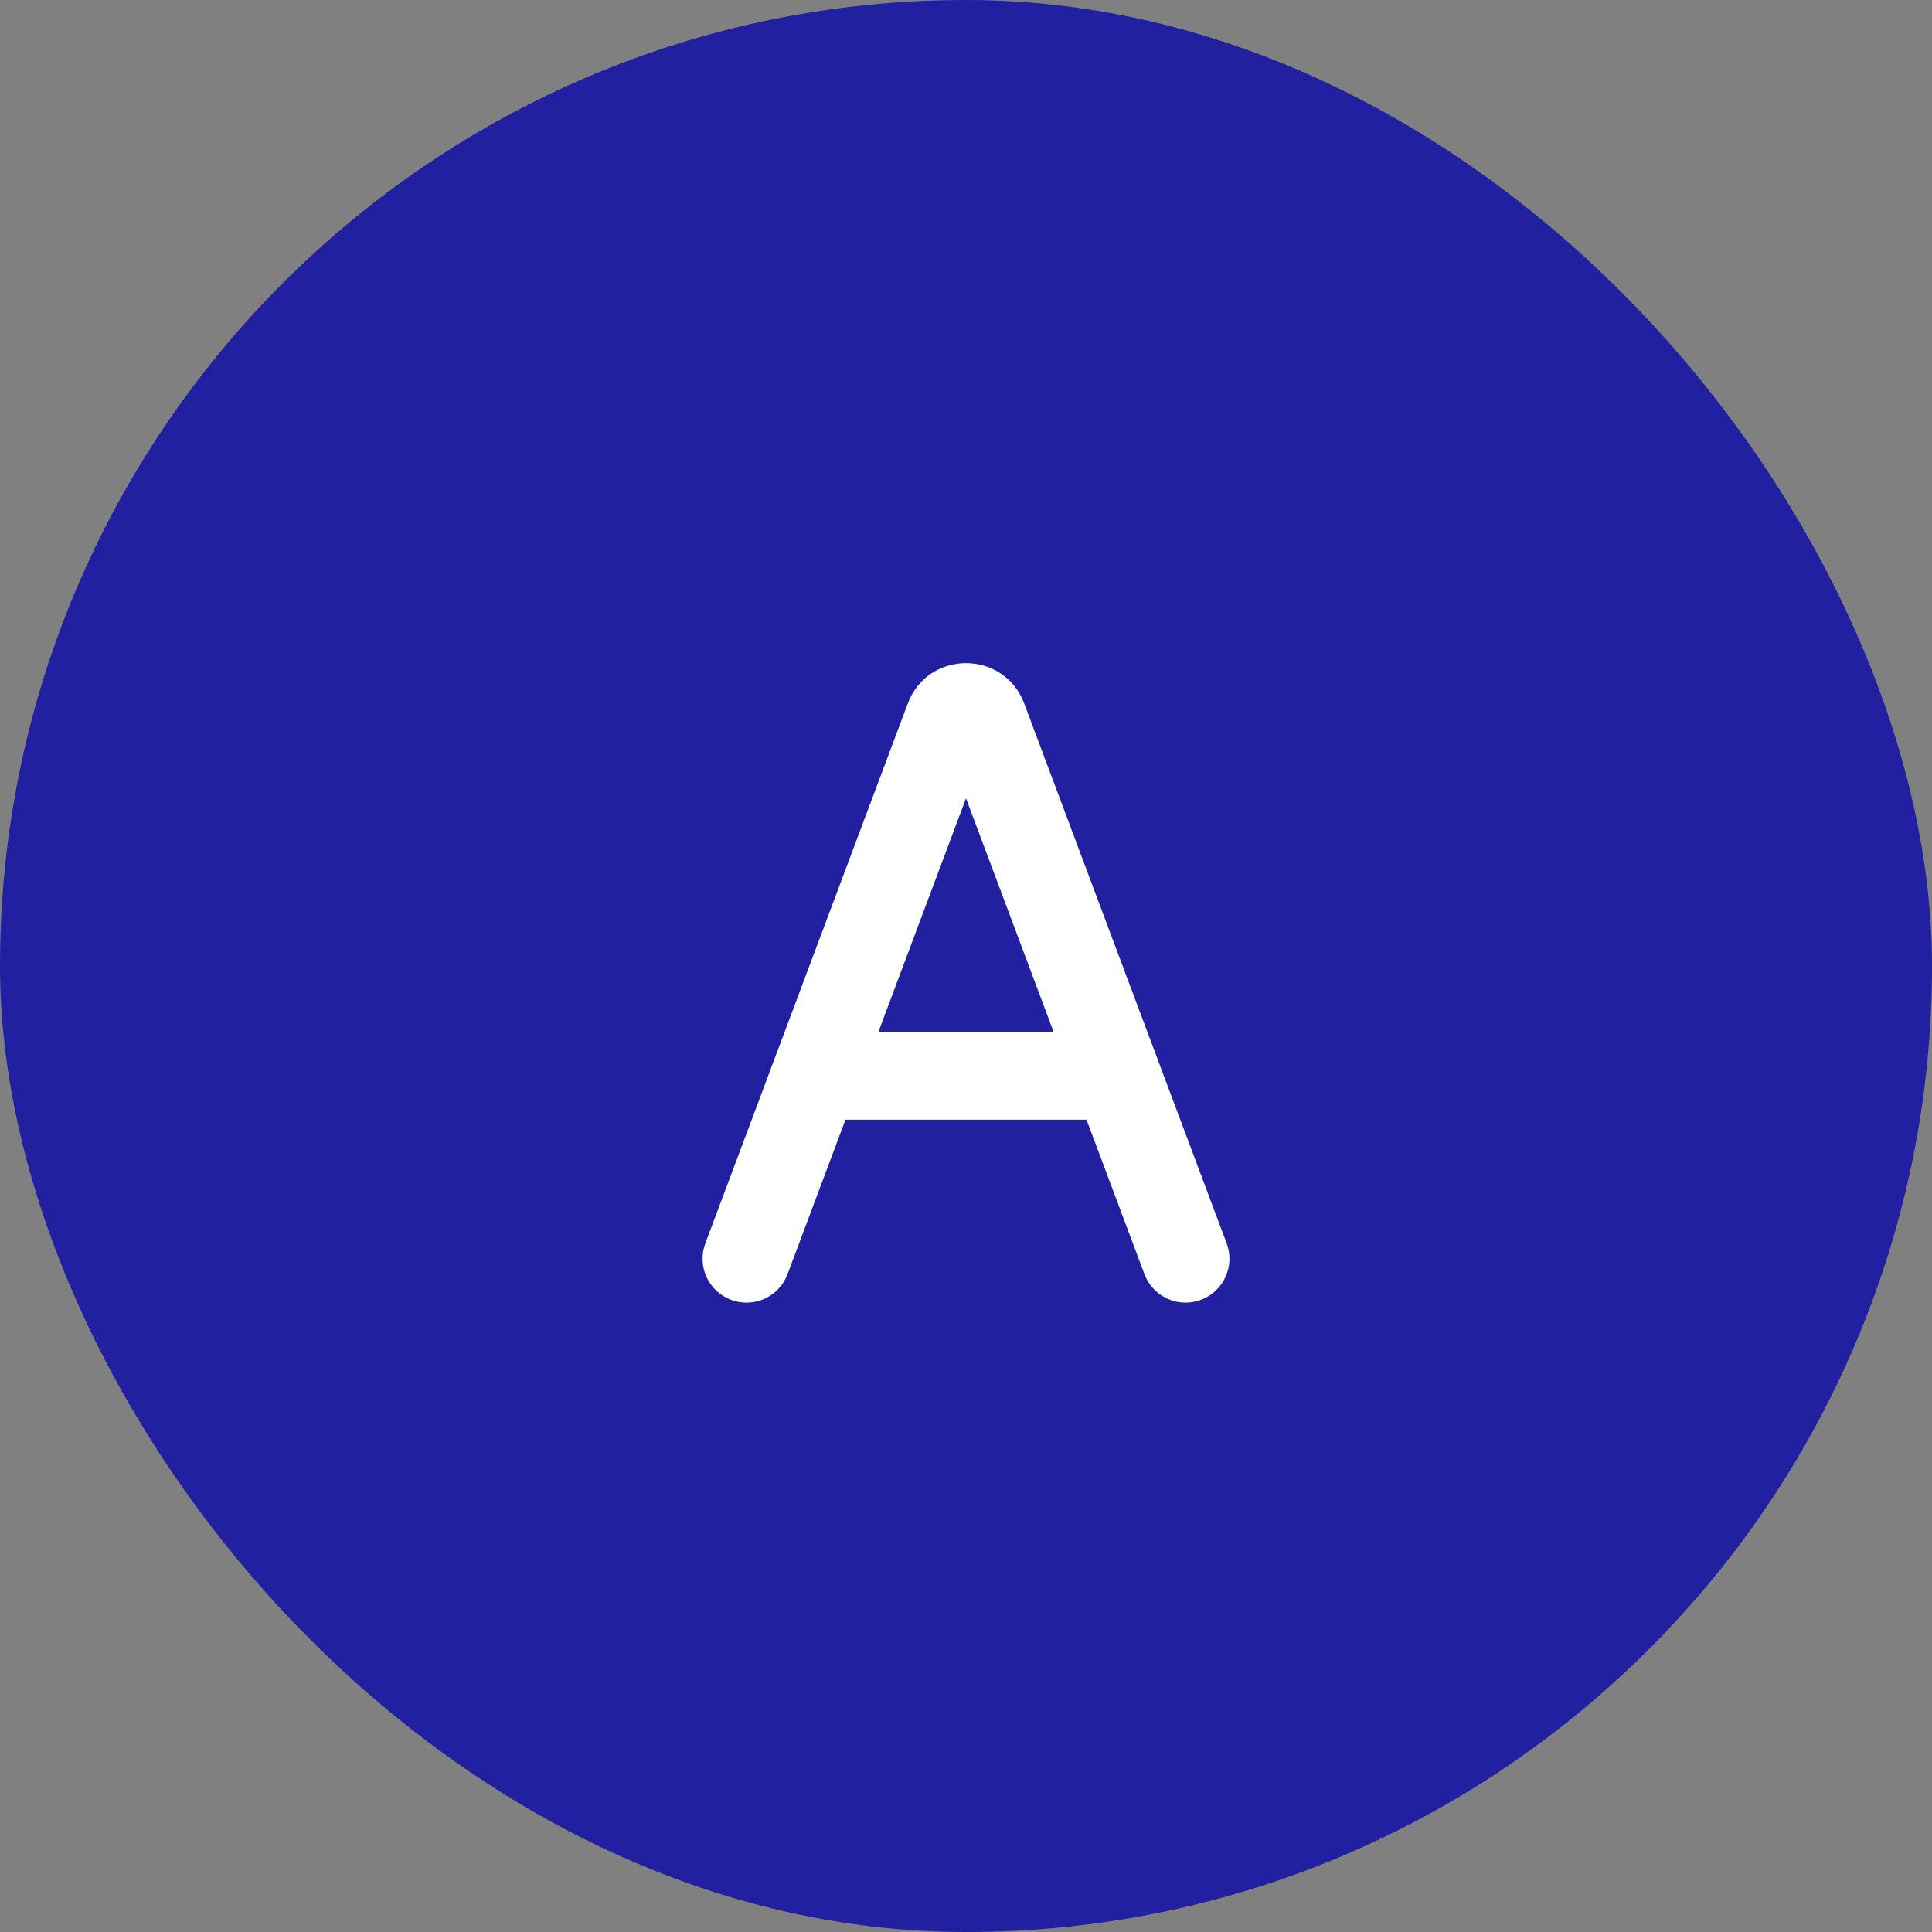
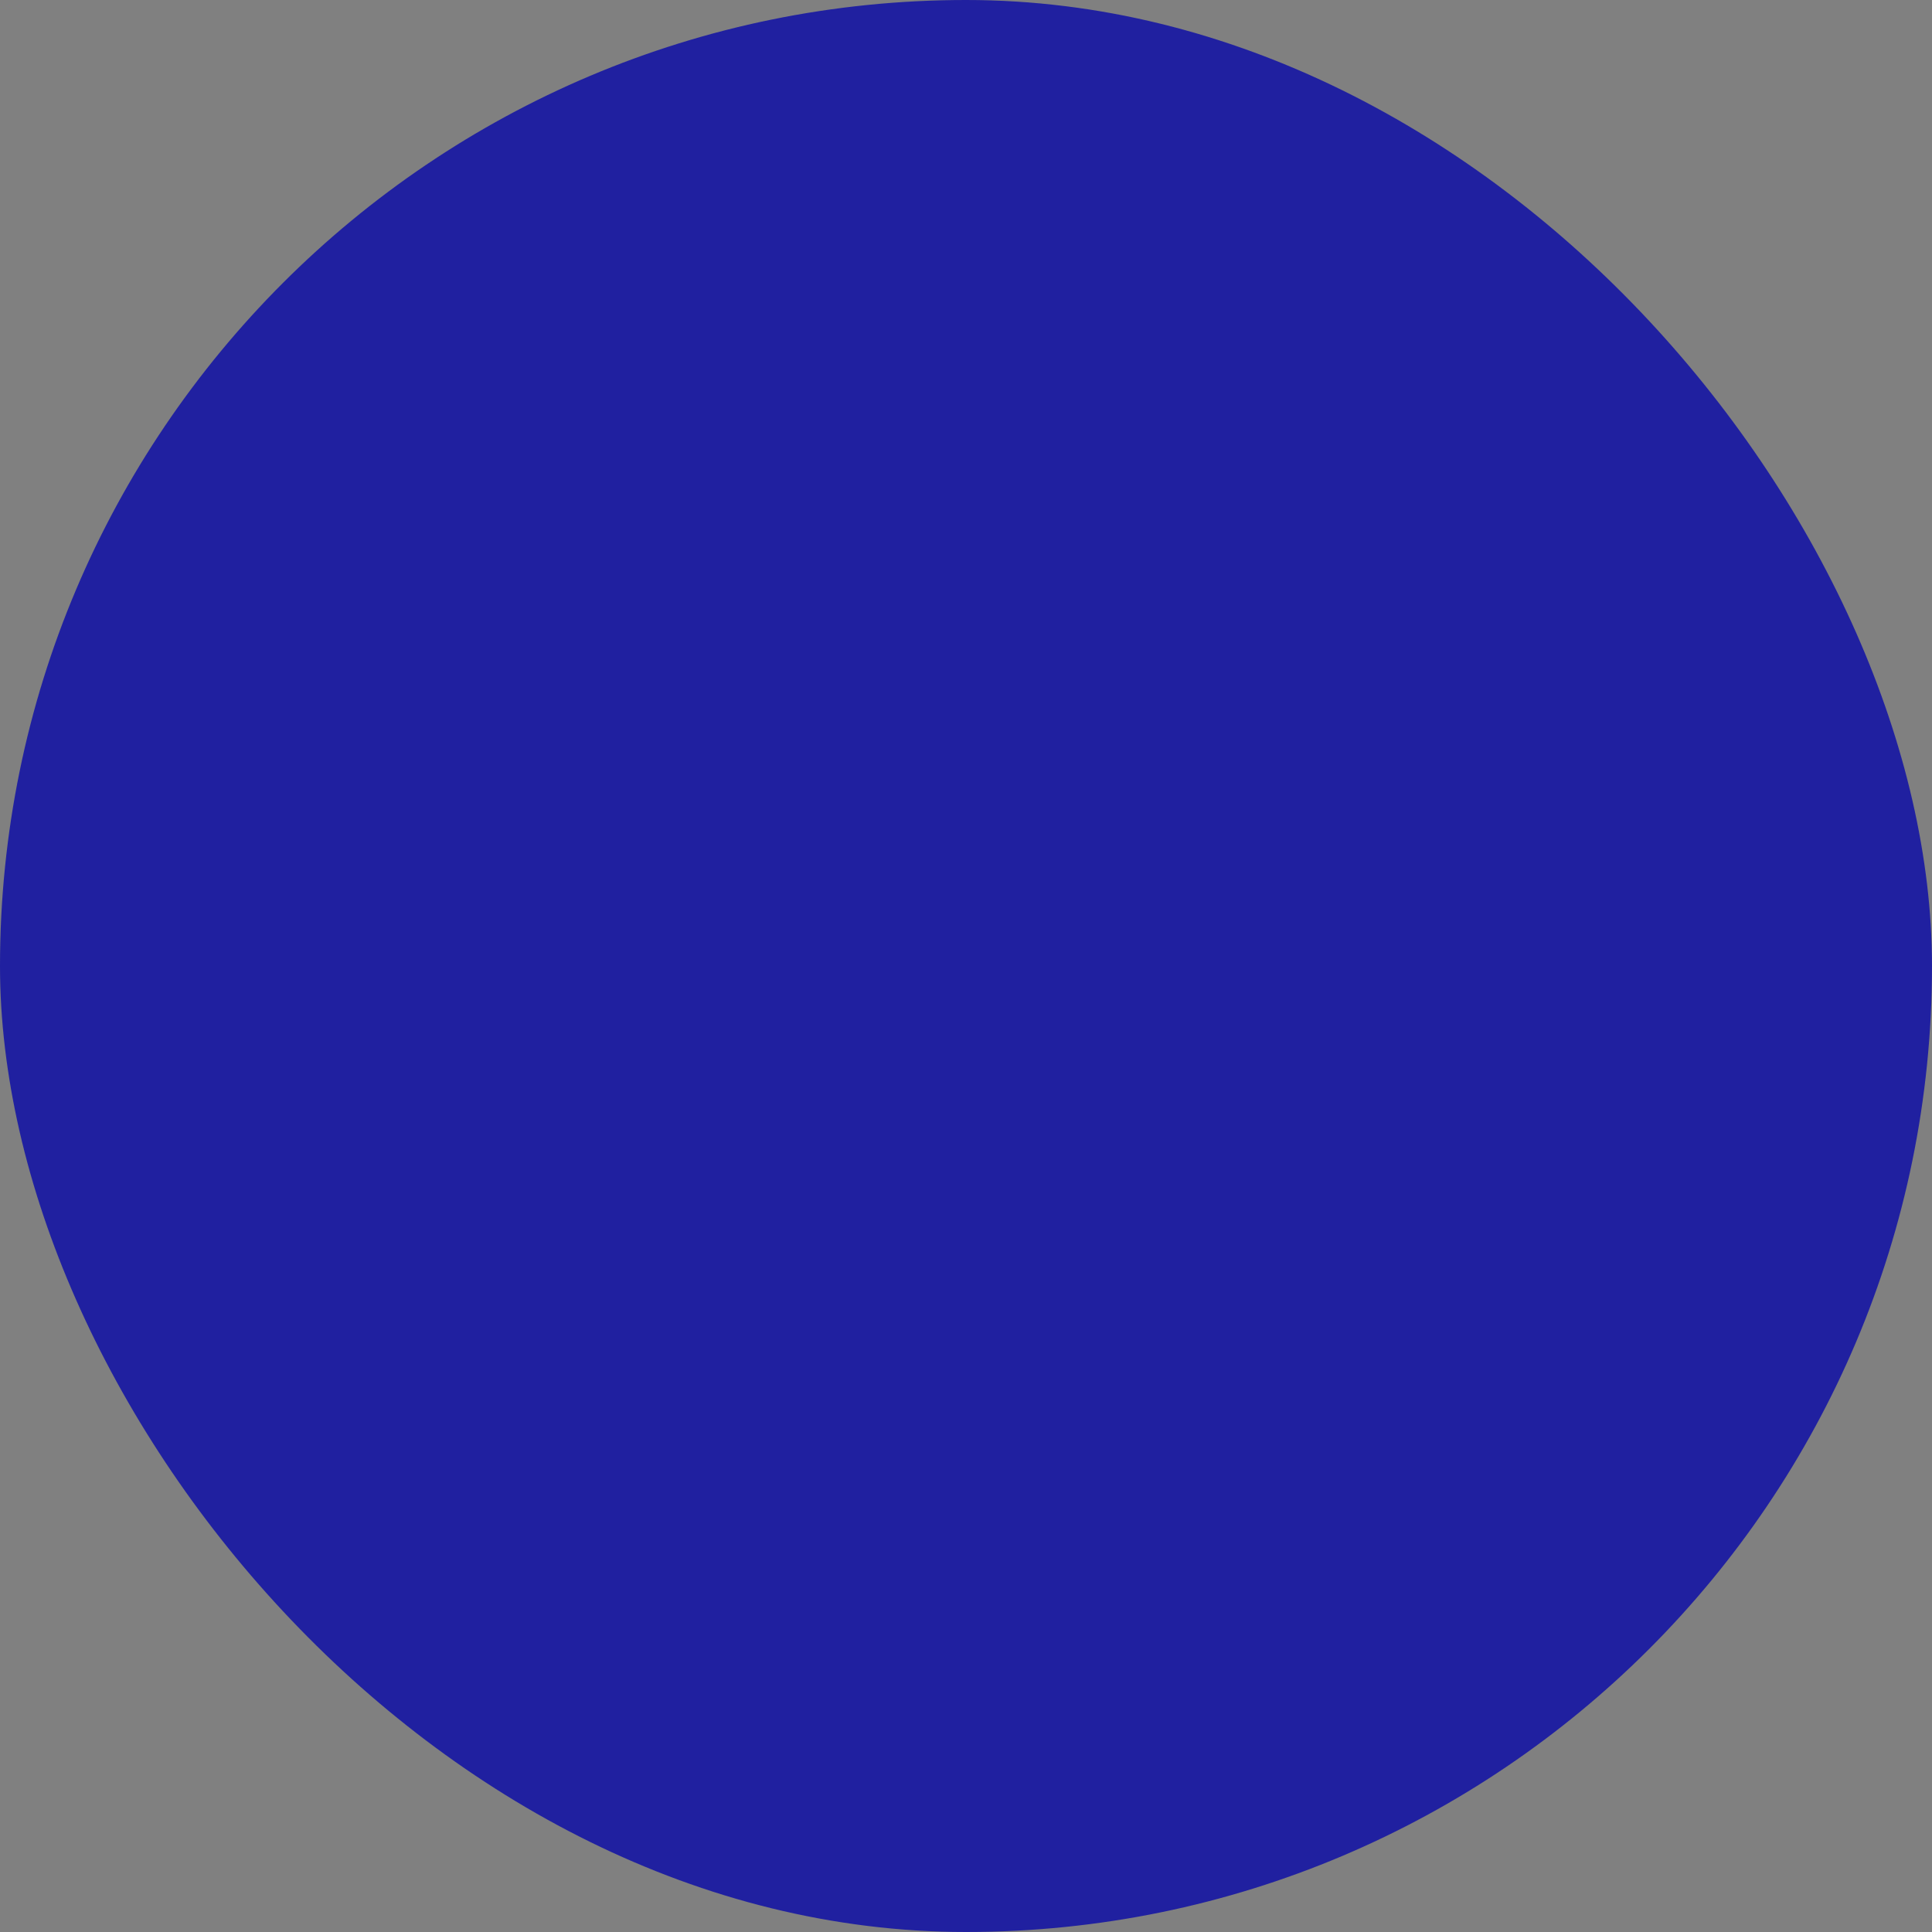
<svg xmlns="http://www.w3.org/2000/svg" width="44" height="44" viewBox="0 0 44 44" fill="none">
  <rect x="0" y="0" width="44" height="44" fill="#808080" stroke="none" />
  <rect width="44" height="44" rx="22" fill="#2020A0" />
-   <path d="M16.064 28.316C15.87 28.833 16.132 29.409 16.649 29.603C17.166 29.797 17.742 29.535 17.936 29.018L16.064 28.316ZM21.61 16.374L20.674 16.023L20.674 16.023L21.61 16.374ZM22.39 16.374L21.454 16.725V16.725L22.39 16.374ZM26.064 29.018C26.258 29.535 26.834 29.797 27.351 29.603C27.868 29.409 28.13 28.833 27.936 28.316L26.064 29.018ZM18.667 23.5C18.114 23.5 17.667 23.948 17.667 24.5C17.667 25.052 18.114 25.5 18.667 25.5V23.5ZM25.333 25.5C25.886 25.5 26.333 25.052 26.333 24.5C26.333 23.948 25.886 23.5 25.333 23.5V25.5ZM17.936 29.018L22.546 16.725L20.674 16.023L16.064 28.316L17.936 29.018ZM21.454 16.725L26.064 29.018L27.936 28.316L23.326 16.023L21.454 16.725ZM22.546 16.725C22.357 17.23 21.643 17.23 21.454 16.725L23.326 16.023C22.867 14.797 21.133 14.797 20.674 16.023L22.546 16.725ZM18.667 25.5H25.333V23.5H18.667V25.5Z" fill="white" />
</svg>